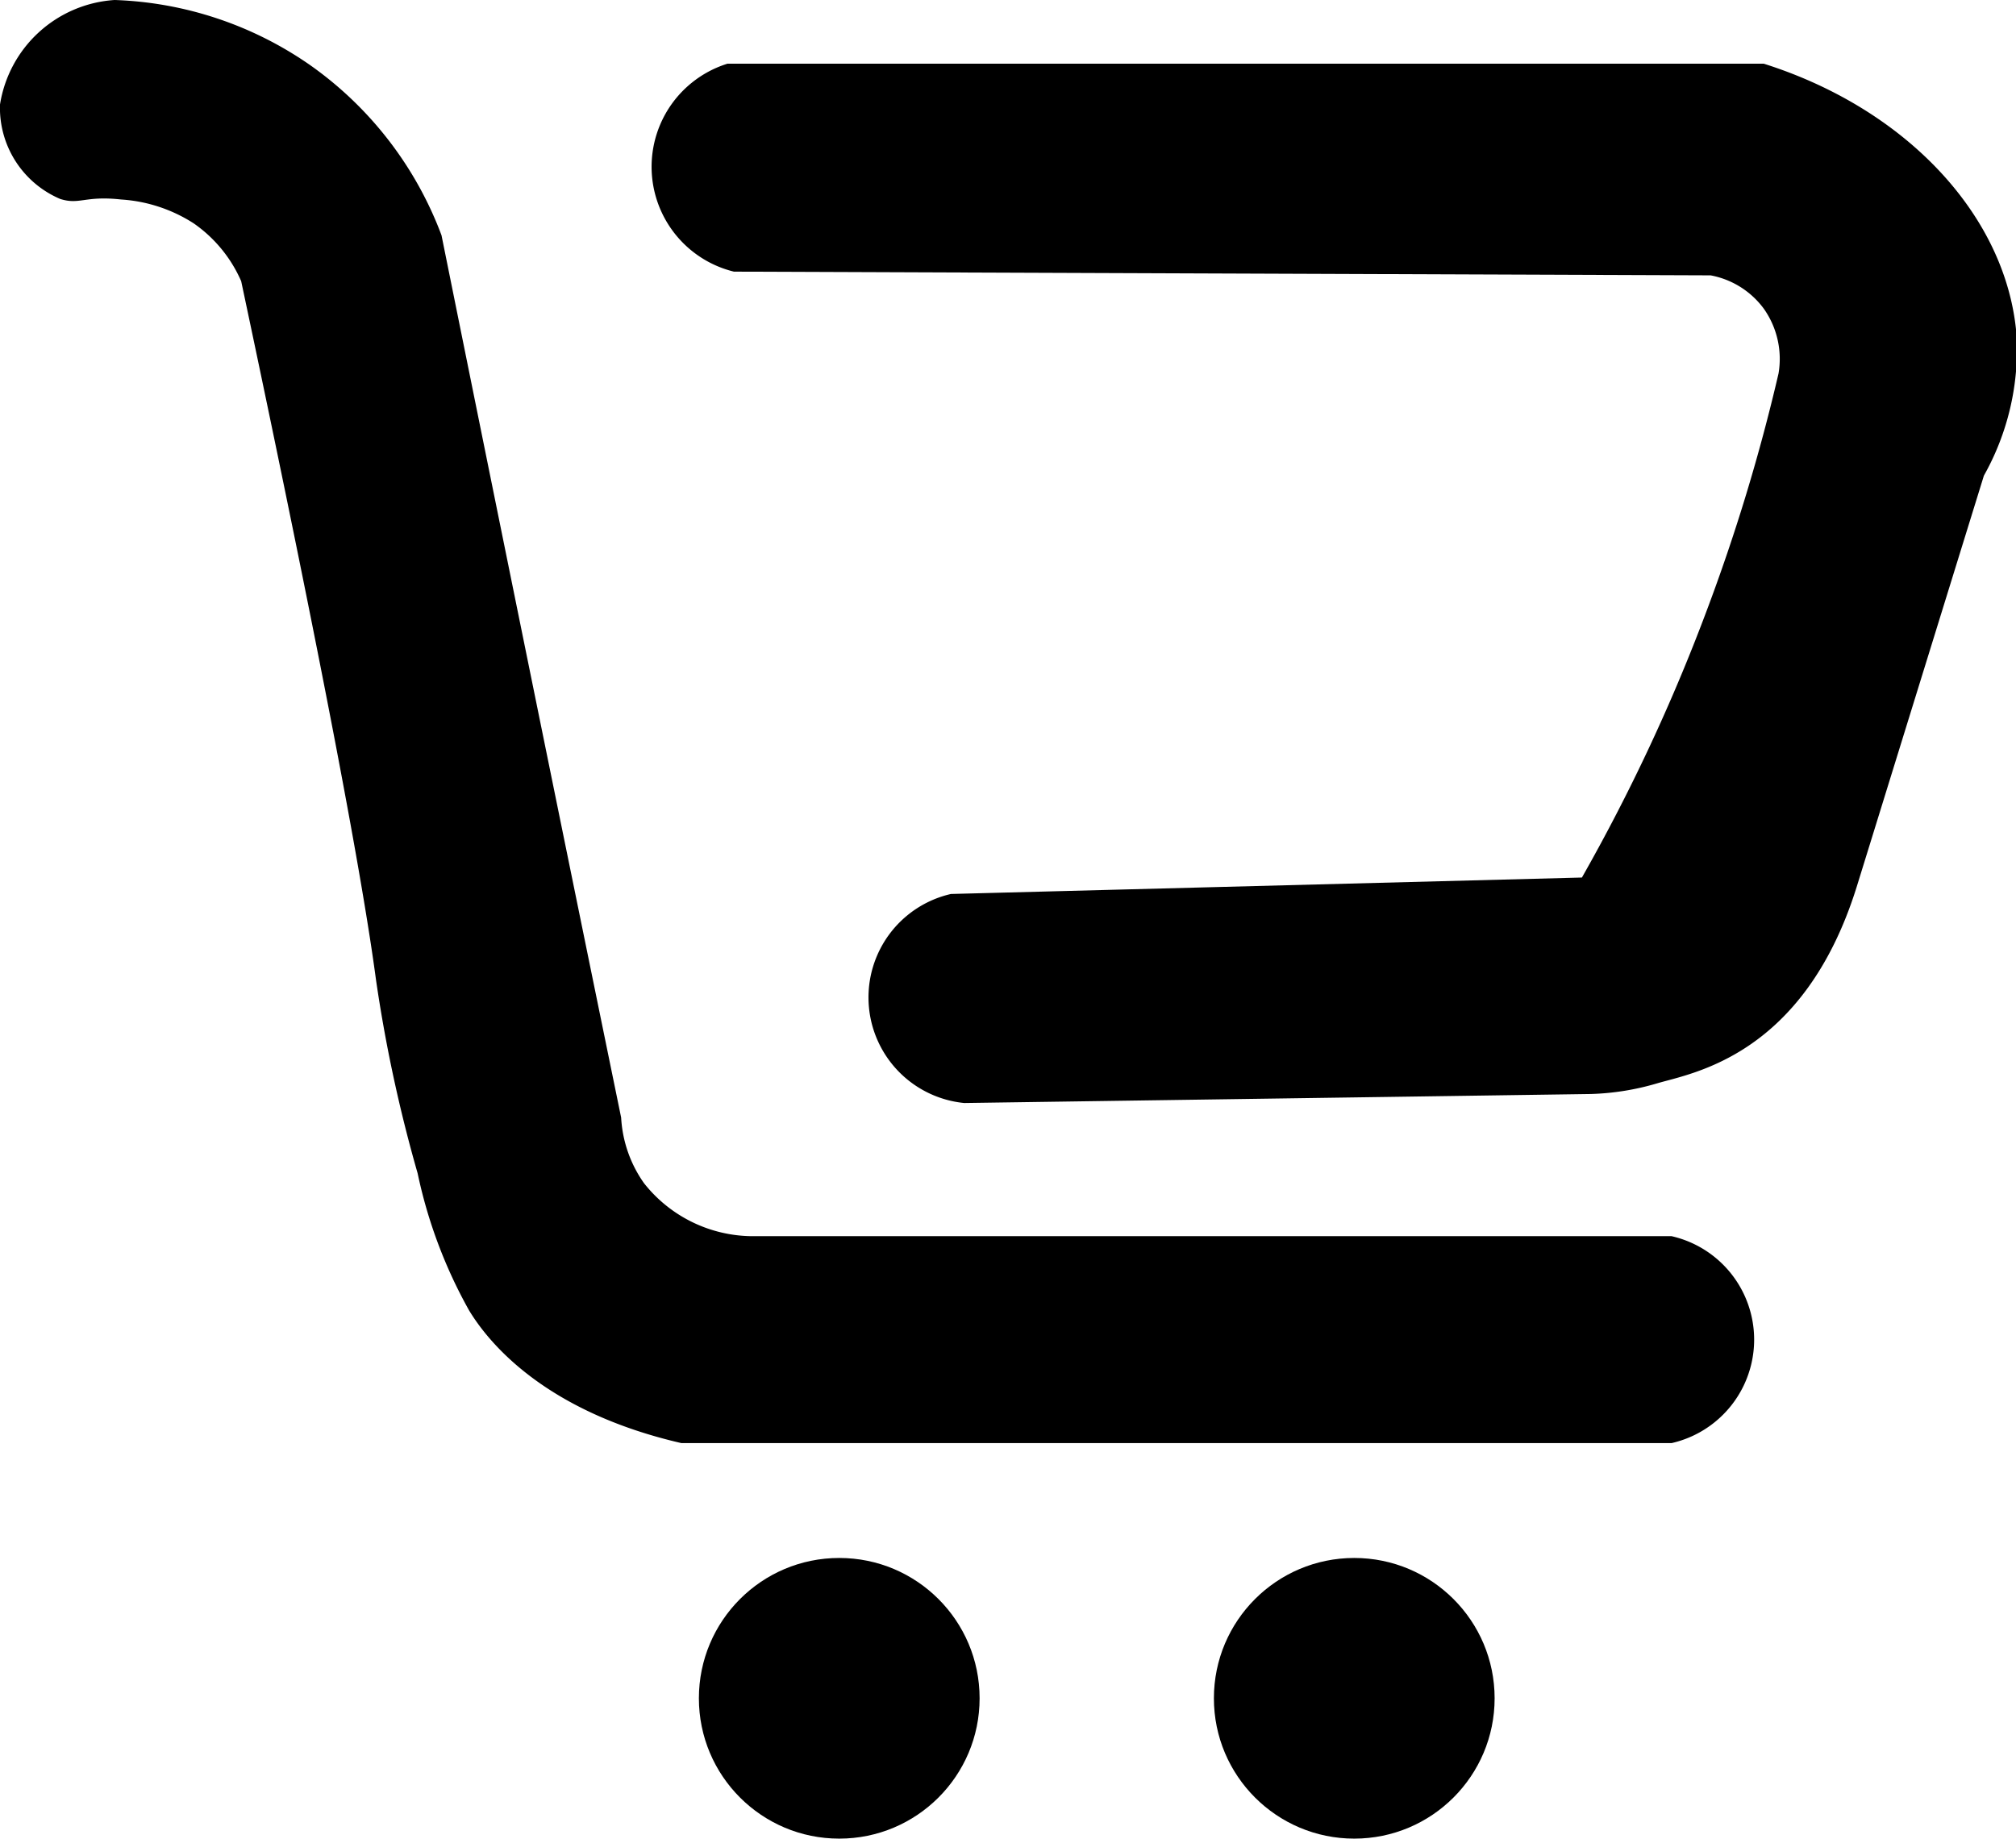
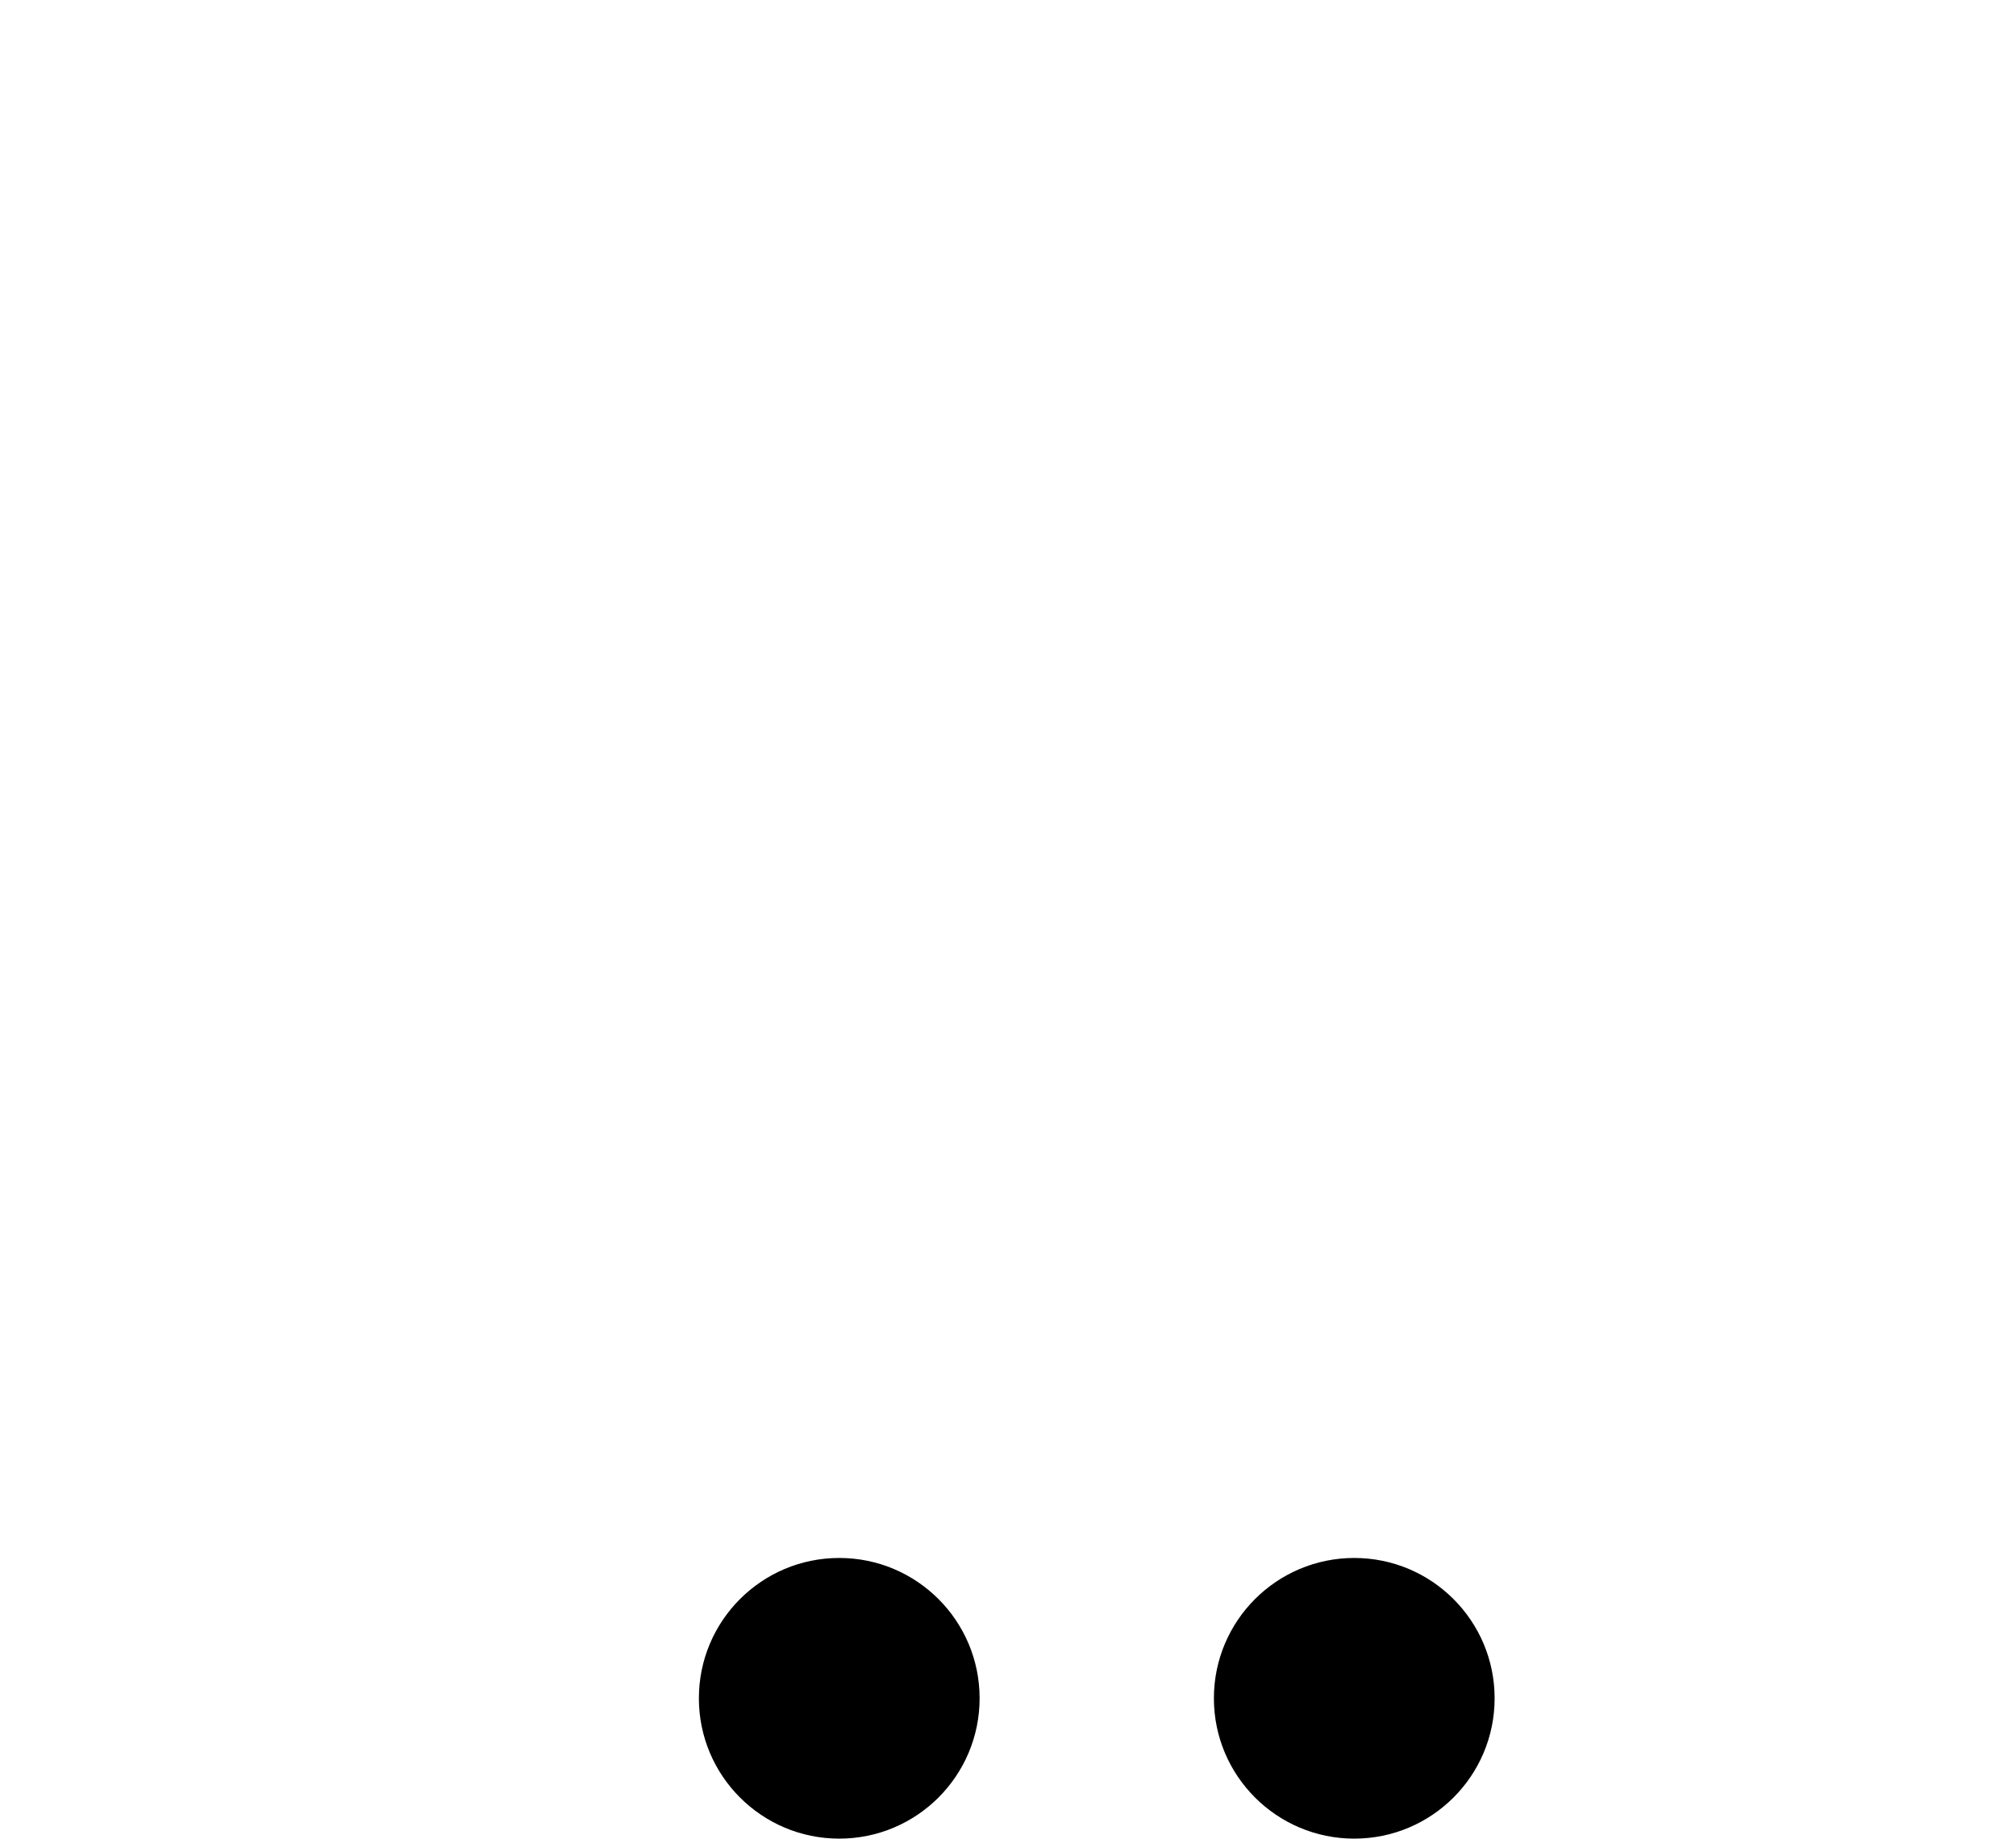
<svg xmlns="http://www.w3.org/2000/svg" viewBox="0 0 75.98 69.31">
-   <path d="M4.56,7.52C3.2,7.37,3,7.73,2.27,7.5A3.73,3.73,0,0,1,0,3.94,4.68,4.68,0,0,1,4.32,0a13.69,13.69,0,0,1,7.39,2.47,13.74,13.74,0,0,1,4.93,6.4Q20,25.51,23.41,42.13a4.73,4.73,0,0,0,.86,2.47,5.24,5.24,0,0,0,4.07,2H63a4,4,0,0,1,0,7.8H25.68c-5.25-1.21-7.32-3.88-8-5a18.28,18.28,0,0,1-1.94-5.17,55.26,55.26,0,0,1-1.57-7.3c-.5-3.74-1.9-11.33-5.08-26.33A5.17,5.17,0,0,0,7.3,8.42,5.72,5.72,0,0,0,4.56,7.52Z" />
-   <path d="M27.66,10.24a4.07,4.07,0,0,1-.24-7.84H66.47C71.88,4.11,75.64,8.17,76,12.63a9.7,9.7,0,0,1-1.23,5.3l-4.8,15.52c-2,6.37-6.21,7-7.52,7.39a9.76,9.76,0,0,1-2.49.4l-23.62.34a4,4,0,0,1-.5-7.88l23.78-.62a70.17,70.17,0,0,0,4.68-10,71.2,71.2,0,0,0,2.73-9,3.28,3.28,0,0,0-.56-2.45,3.22,3.22,0,0,0-2-1.25Z" />
  <circle cx="31.63" cy="64.02" r="5.29" />
  <circle cx="51.04" cy="64.02" r="5.29" />
</svg>